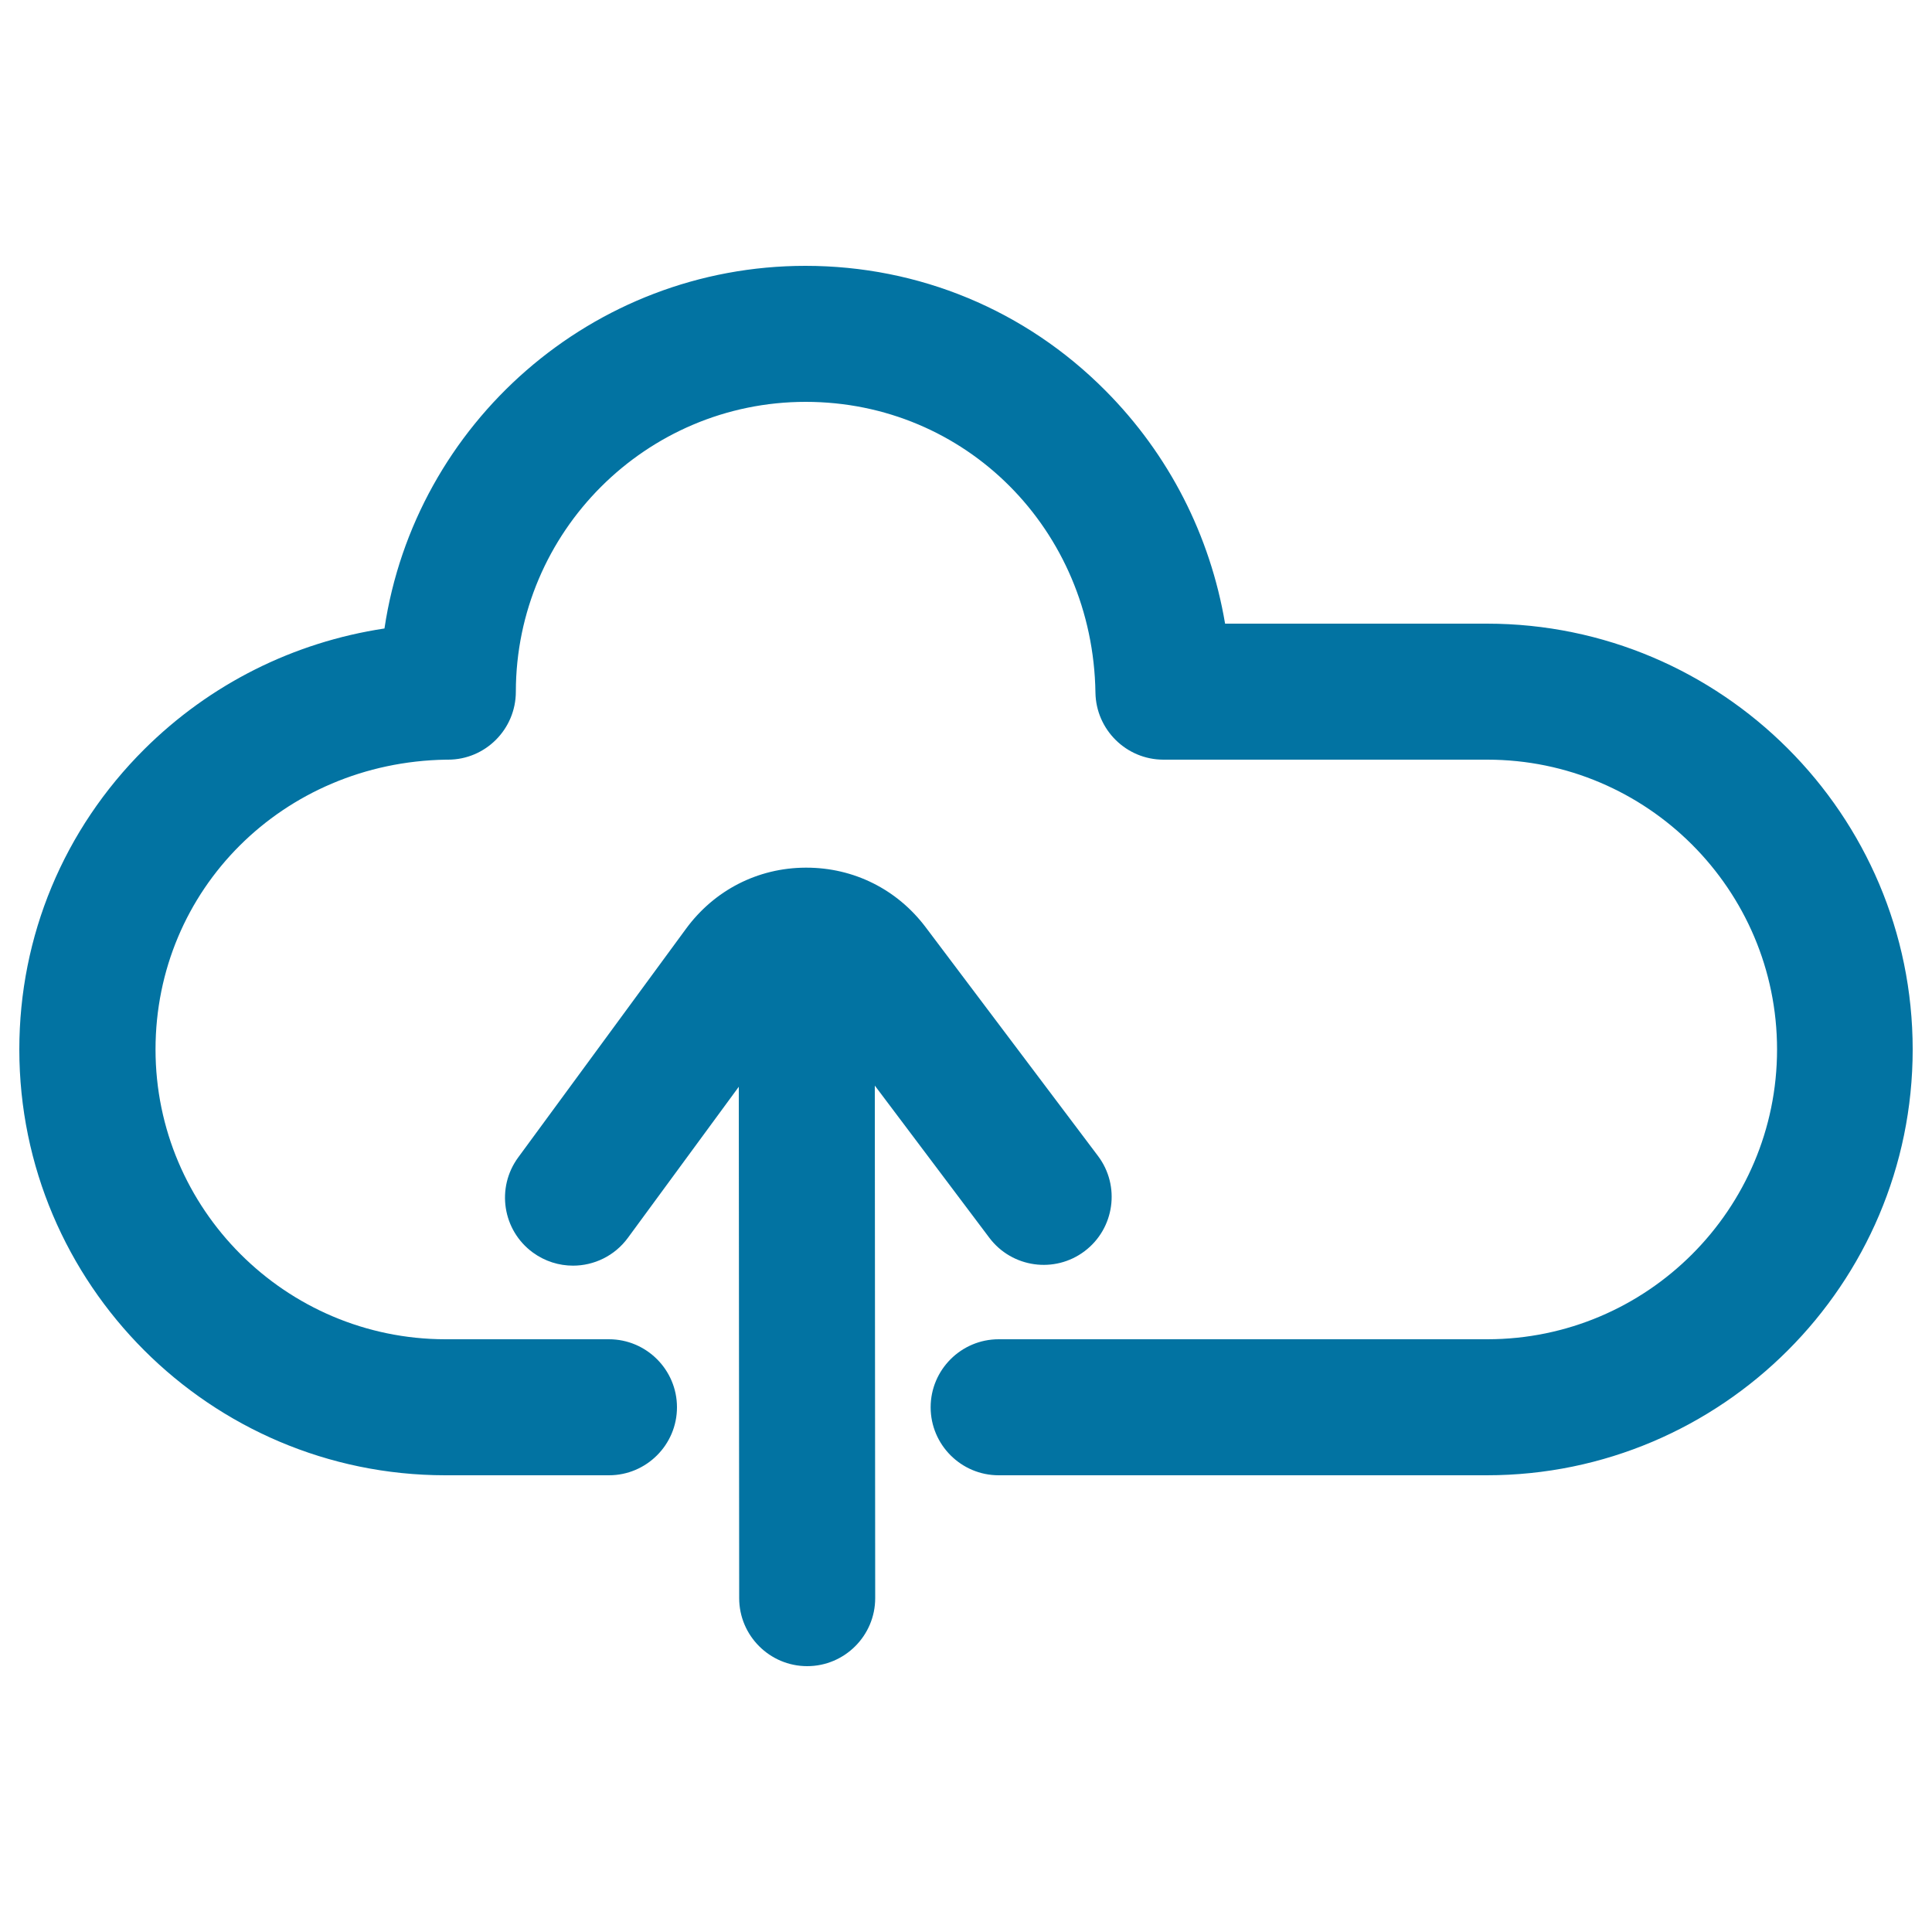
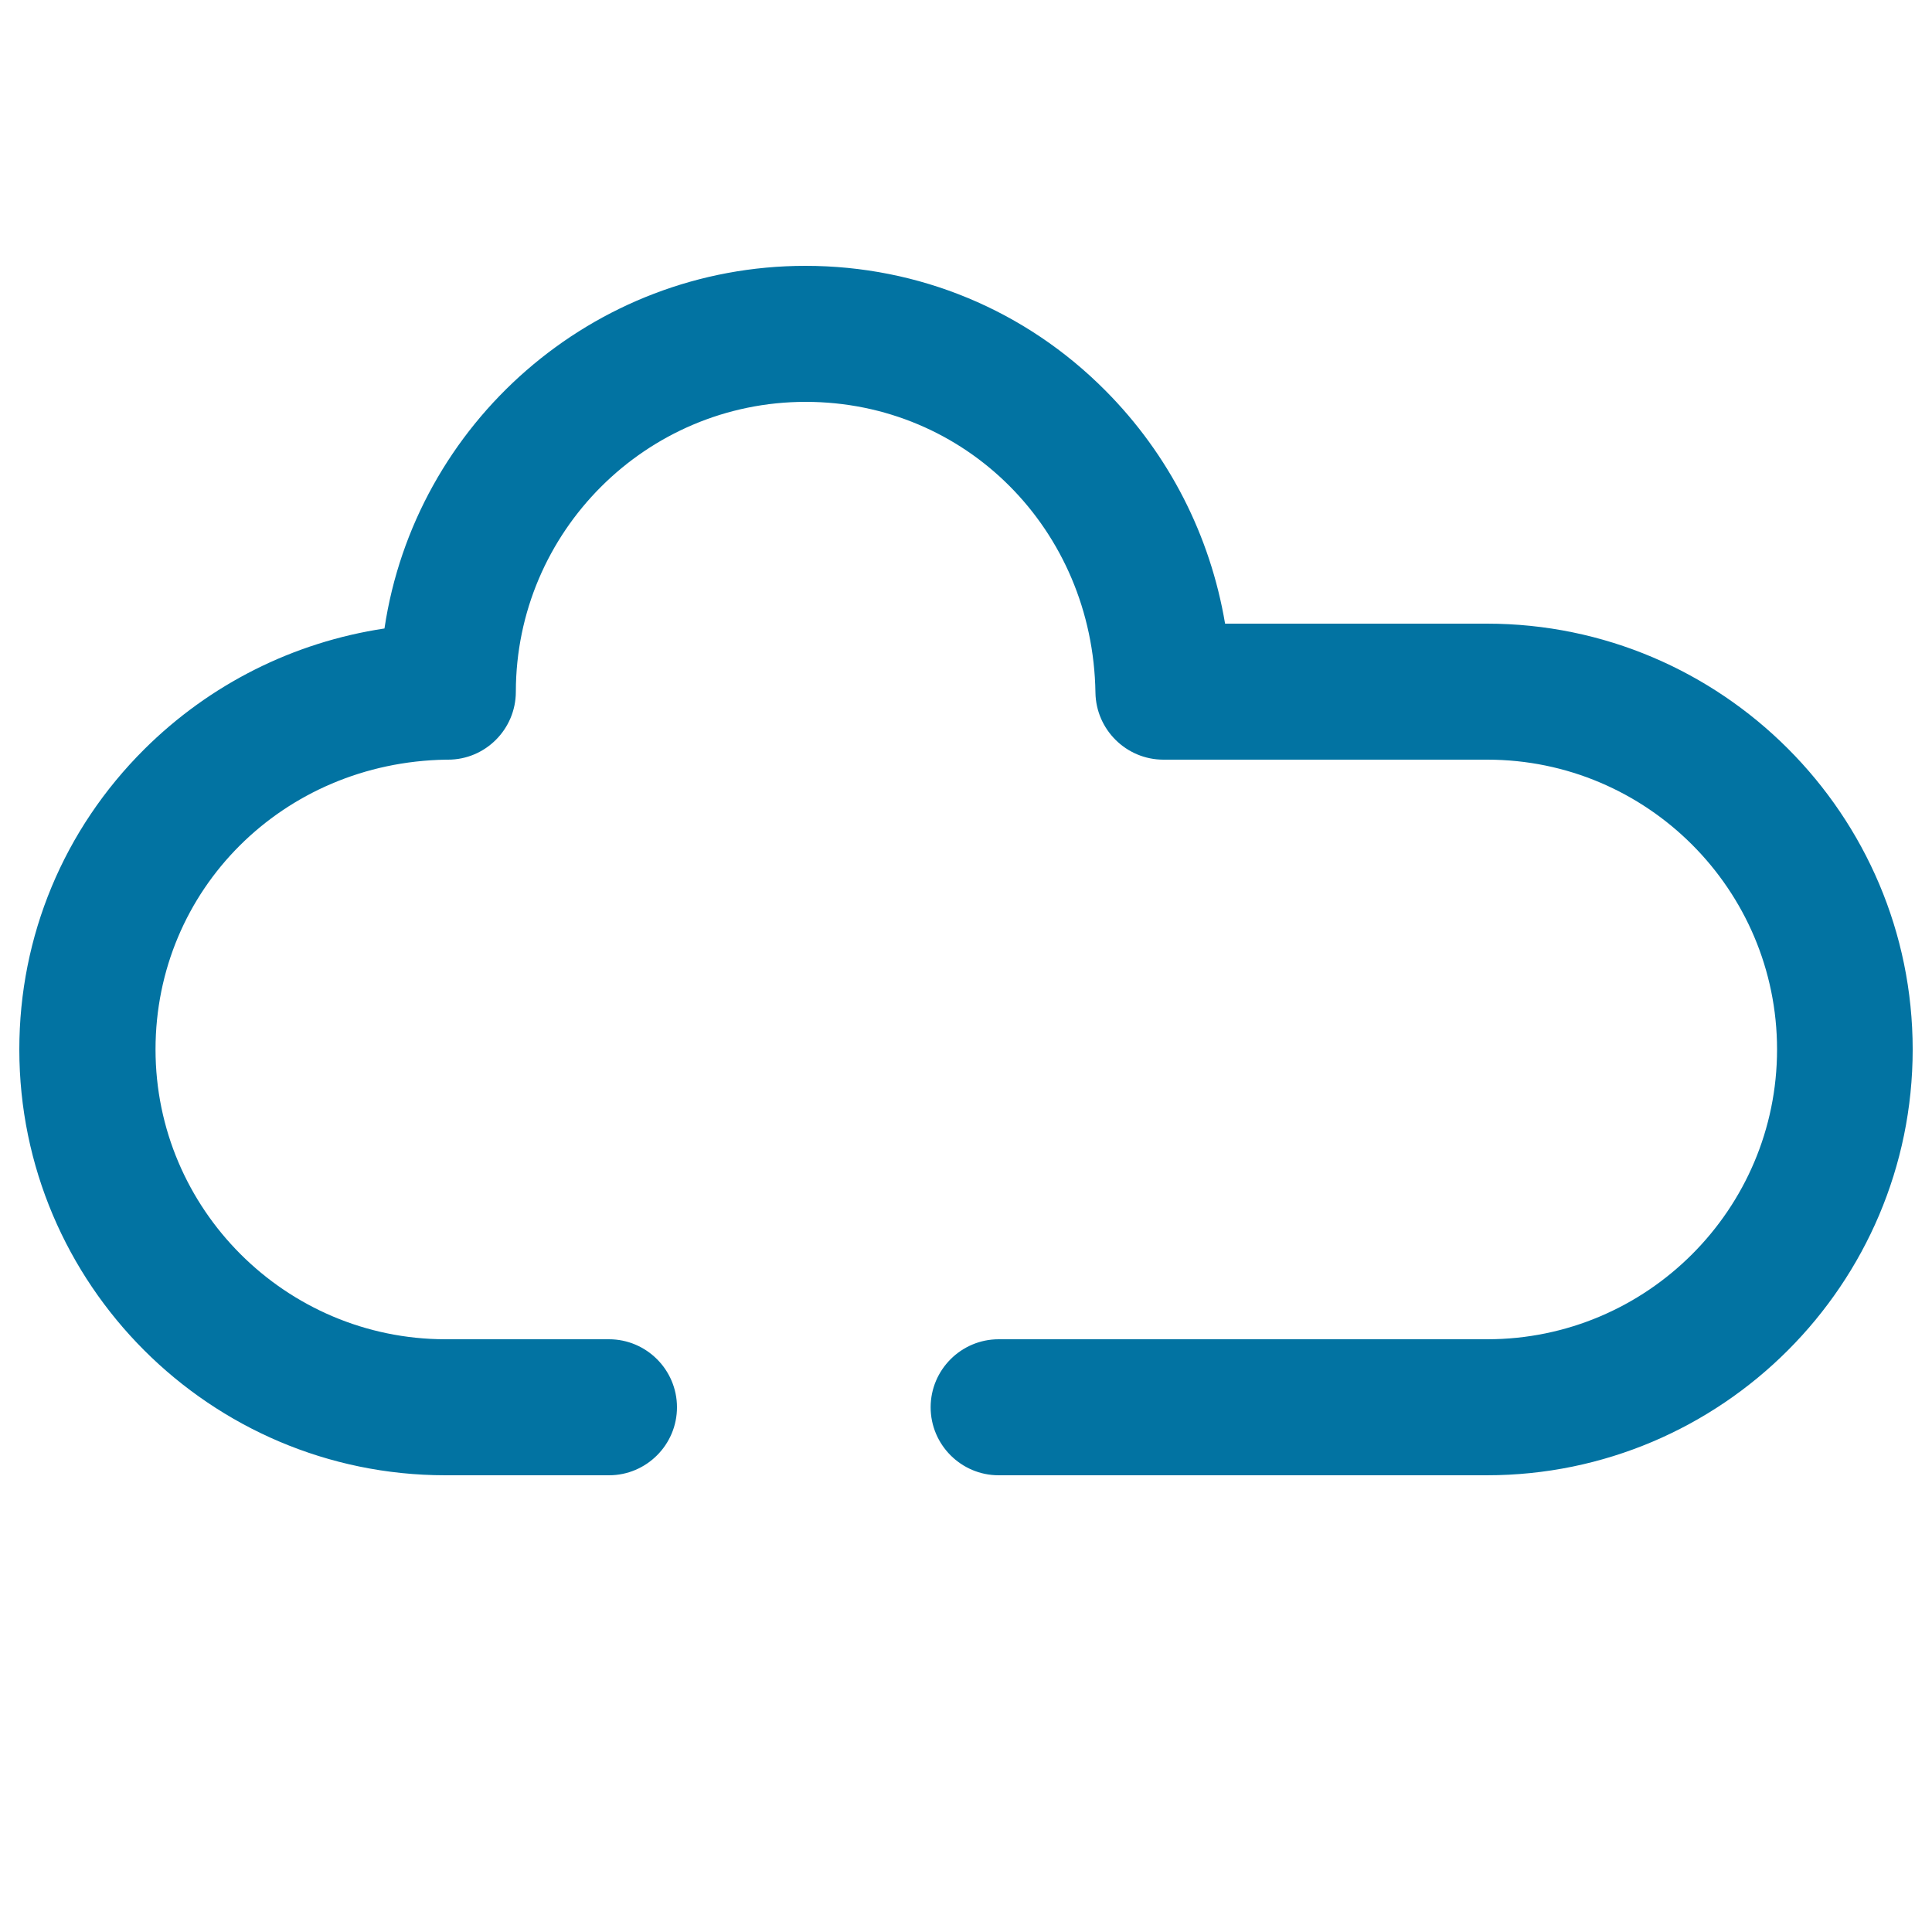
<svg xmlns="http://www.w3.org/2000/svg" viewBox="0 0 1000 1000" style="fill:#0273a2">
  <title>Upload To Cloud SVG icon</title>
  <g>
-     <path d="M512.1,640.7c11.7,15.5,33.8,18.6,49.3,6.9c15.5-11.7,18.6-33.8,6.9-49.3l-89.2-118.4c-14.8-19.6-37.2-30.8-61.7-30.8c-0.2,0-0.3,0-0.5,0c-24.7,0.1-47.2,11.7-61.8,31.6l-86.9,118.4c-11.5,15.7-8.1,37.7,7.6,49.2c6.3,4.6,13.6,6.8,20.8,6.8c10.8,0,21.5-5,28.4-14.4l57.4-78.2l0.2,264.7c0,19.4,15.8,35.2,35.2,35.2h0c19.4,0,35.2-15.8,35.2-35.2l-0.2-265.3L512.1,640.7z" />
    <path d="M769.6,322.8H634.1c-7.7-45.6-29-87.5-61.9-120.6c-41.4-41.7-96.6-64.6-155.3-64.6c-110.3,0-202.1,81.6-217.9,187.7c-47,7.1-90.3,28.7-124.3,62.5C33,429.3,10,484.5,10,543.2c0,121.4,98.8,220.3,220.4,220.4h84.8c19.4,0,35.2-15.8,35.2-35.2s-15.8-35.2-35.2-35.2h-84.7c-82.7-0.1-150-67.4-150-150c0-82.7,66-148.6,150.3-150h1.1c19.4,0,35.1-15.8,35.1-35.2c0.1-82.7,67.4-150,150-150c82.8,0,148.7,66.1,150,150.5c0.3,19.2,16,34.7,35.2,34.7h167.6c82.7,0,150,67.3,150,150c0,82.7-67.3,150-150,150H516.9c-19.4,0-35.2,15.8-35.2,35.2s15.8,35.2,35.2,35.2h252.7c121.5,0,220.4-98.9,220.4-220.4S891.1,322.8,769.6,322.8z" />
  </g>
</svg>